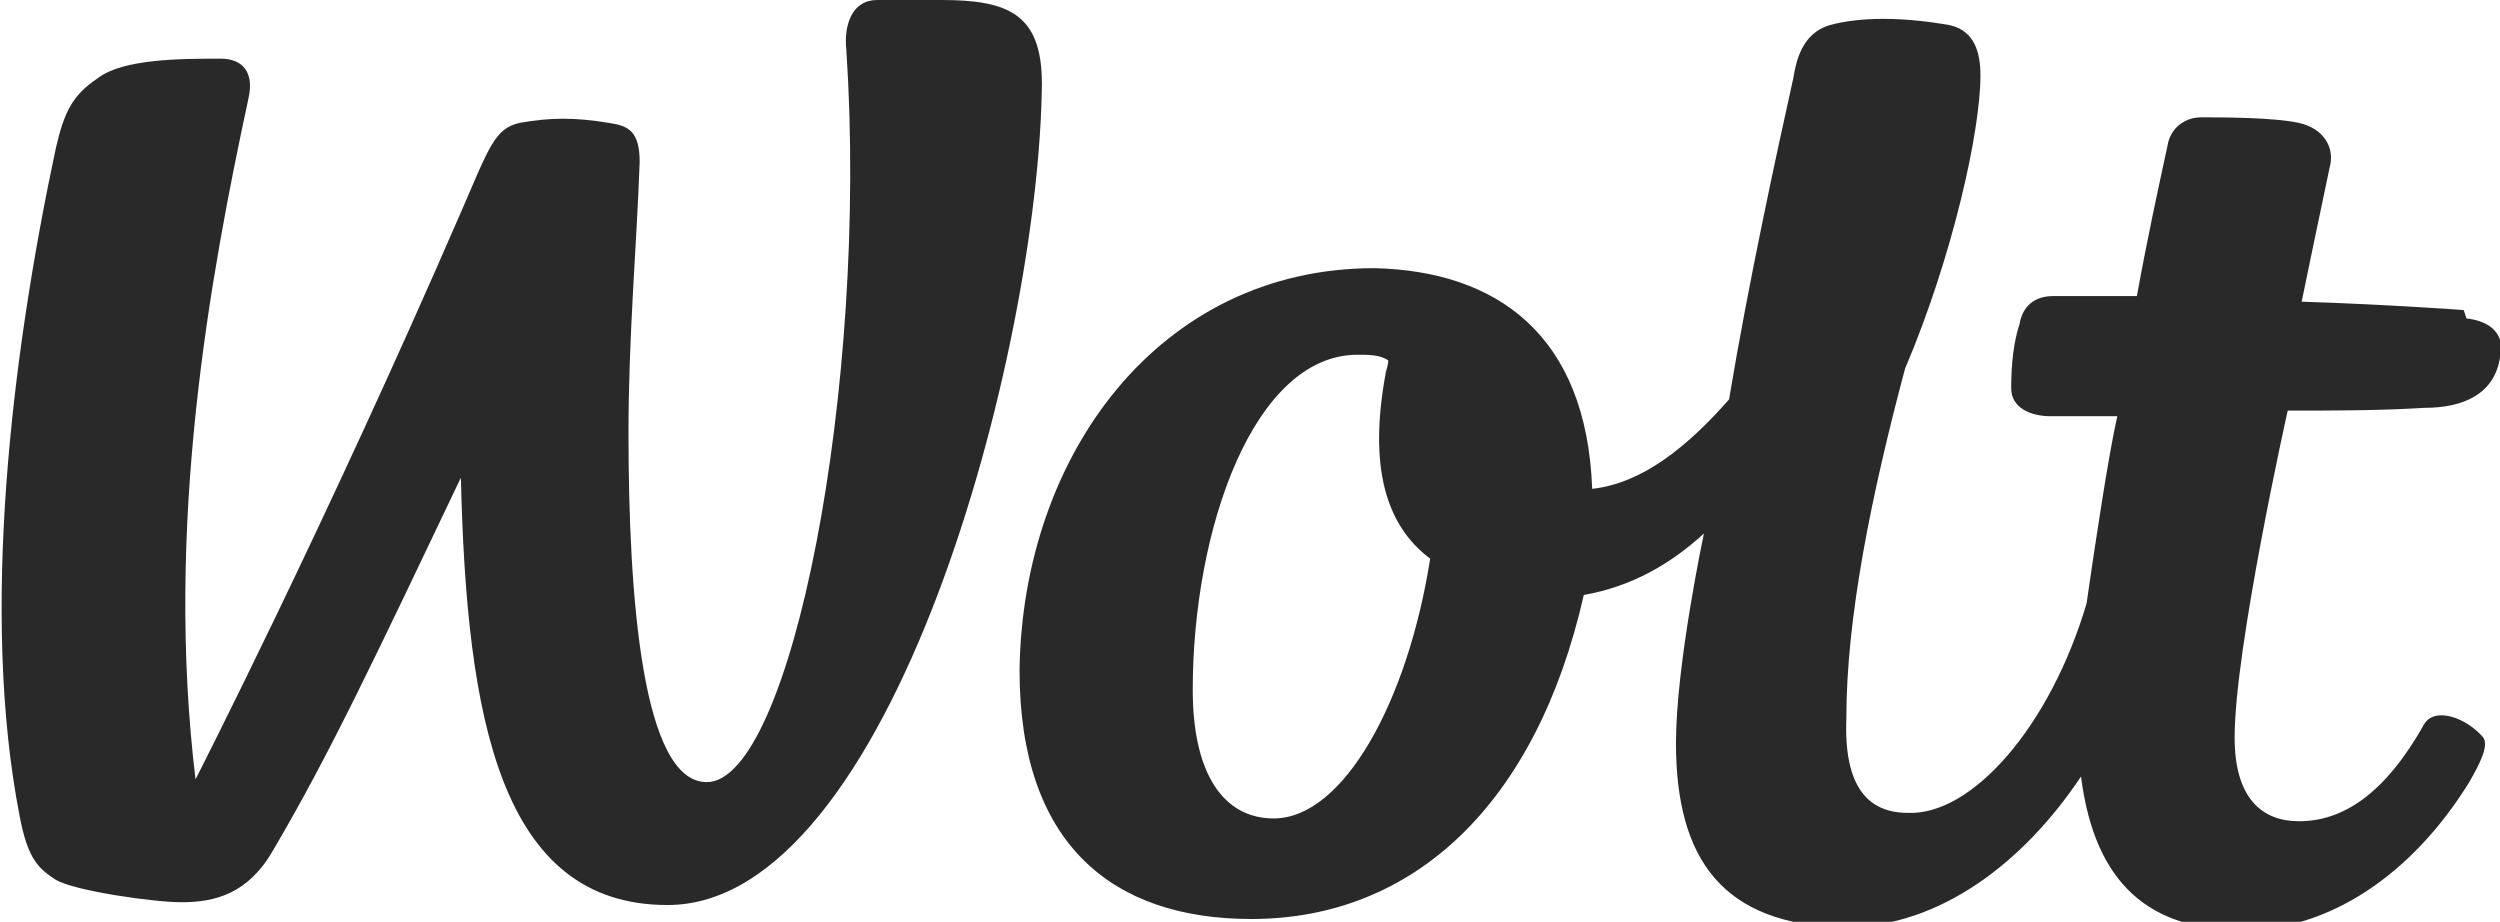
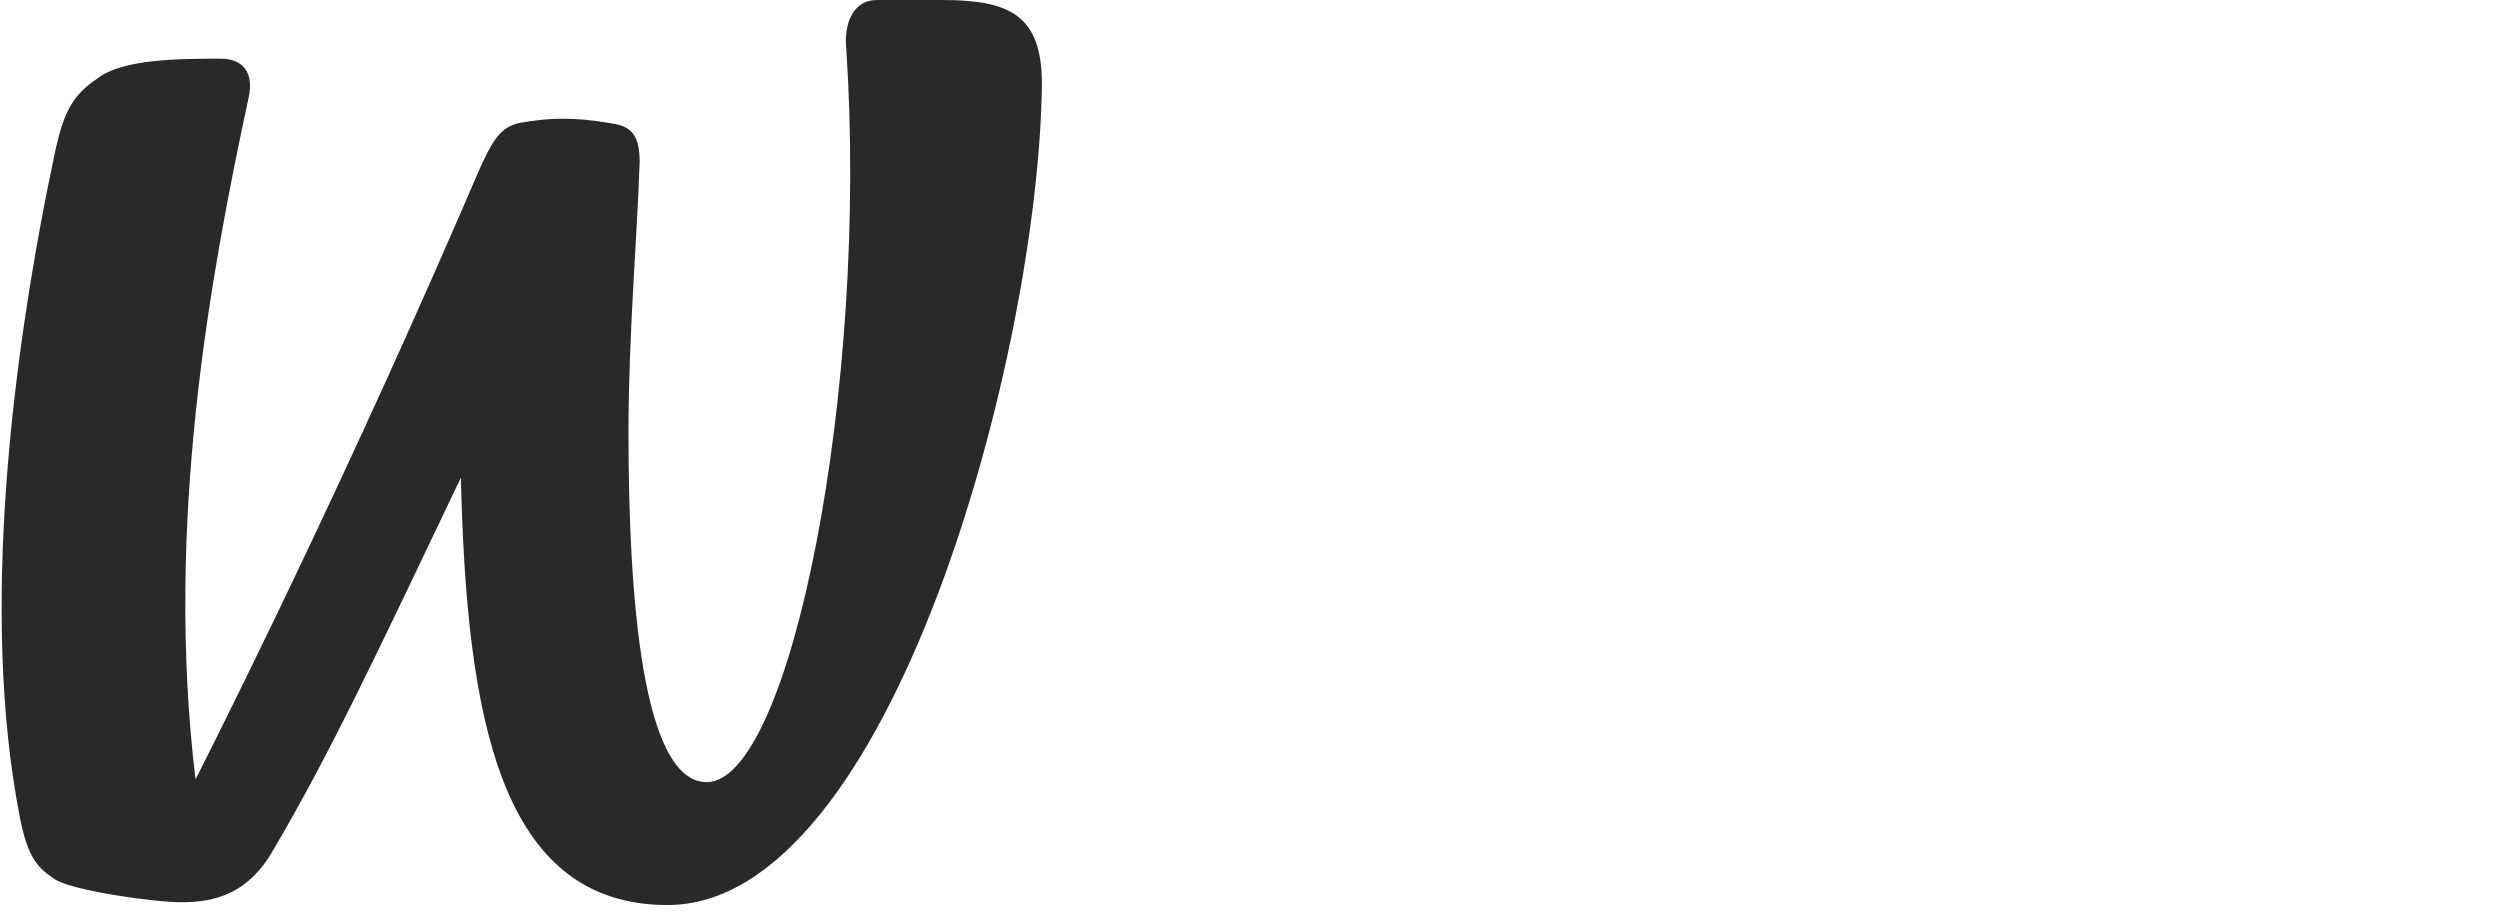
<svg xmlns="http://www.w3.org/2000/svg" id="Ebene_1" viewBox="0 0 89.5 33">
  <defs>
    <style>      .st0 {        fill: #292929;      }    </style>
  </defs>
  <path class="st0" d="M33.8,0c-1,0-1.9,0-2.4,0-.9,0-1.2.9-1.1,1.8.8,12.1-2,26.2-5,26.2-2.3,0-2.8-6.6-2.8-12.5,0-3.5.3-6.8.4-9.7,0-1.1-.4-1.3-1.1-1.4-1.2-.2-2.1-.2-3.2,0-.9.2-1.1.9-2.1,3.2-4.9,11.3-9.5,20.3-9.5,20.3-1.1-9.1.5-17.9,1.9-24.4.2-.9-.2-1.4-1-1.4-1.4,0-3.5,0-4.4.7-.9.6-1.2,1.2-1.5,2.5C.4,12.8-.7,22,.7,29.2c.3,1.6.7,1.9,1.3,2.3.7.4,3.5.8,4.5.8,1.2,0,2.4-.3,3.3-1.9,2-3.4,3.6-6.8,6.7-13.3.2,8.6,1.4,15.3,7.4,15.3,8,0,13.3-19.8,13.4-29.4,0-2.5-1.2-3-3.6-3" />
-   <path class="st0" d="M45.6,29.3c-1.8,0-2.9-1.6-2.9-4.6,0-5.8,2.2-12,5.9-12,.4,0,.8,0,1.1.2,0,.2-.1.4-.1.5-.6,3.3,0,5.4,1.6,6.6-.8,5.1-3.1,9.3-5.6,9.3M88.2,11.1s-2.7-.2-5.8-.3c0,0,.7-3.4,1-4.8.2-.7-.2-1.4-1.1-1.6-.9-.2-2.8-.2-3.5-.2-.6,0-1.1.4-1.2,1-.3,1.4-.7,3.2-1.1,5.4-1.2,0-2.3,0-3,0-.7,0-1.1.4-1.2,1-.2.6-.3,1.4-.3,2.3,0,.7.7,1,1.4,1,0,0,.9,0,2.4,0-.3,1.3-.8,4.6-1.1,6.7-1.3,4.4-4.1,7.6-6.4,7.5-1.4,0-2.3-.9-2.2-3.4,0-3.6.9-8,2.1-12.5,1.7-4,2.7-8.5,2.7-10.5,0-.8-.2-1.6-1.1-1.8-1.7-.3-3.2-.3-4.3,0-1,.3-1.2,1.3-1.3,1.9-.6,2.7-1.6,7.3-2.3,11.5-1.5,1.7-3.1,3-4.9,3.2-.2-5.5-3.4-7.8-7.8-7.9-7.7,0-12.6,6.7-12.7,14.4,0,6.2,3.3,8.9,8.3,8.9,5.8,0,10.2-4.1,11.9-11.6,1.7-.3,3.1-1.1,4.3-2.2,0,0-1,4.7-1,7.5,0,4.2,1.7,6.5,6,6.6,3.5,0,6.5-2.4,8.5-5.4.5,3.9,2.5,5.5,5.8,5.5,3,0,6-1.9,8.1-5.3.4-.7.7-1.3.5-1.6-.6-.7-1.7-1.1-2.1-.5-1.4,2.5-2.9,3.5-4.5,3.5-1.3,0-2.3-.8-2.3-3,0-3.2,1.9-11.7,1.9-11.7,1.6,0,3.3,0,4.9-.1,1.4,0,2.5-.5,2.7-1.8.2-.8-.3-1.3-1.2-1.4" />
</svg>